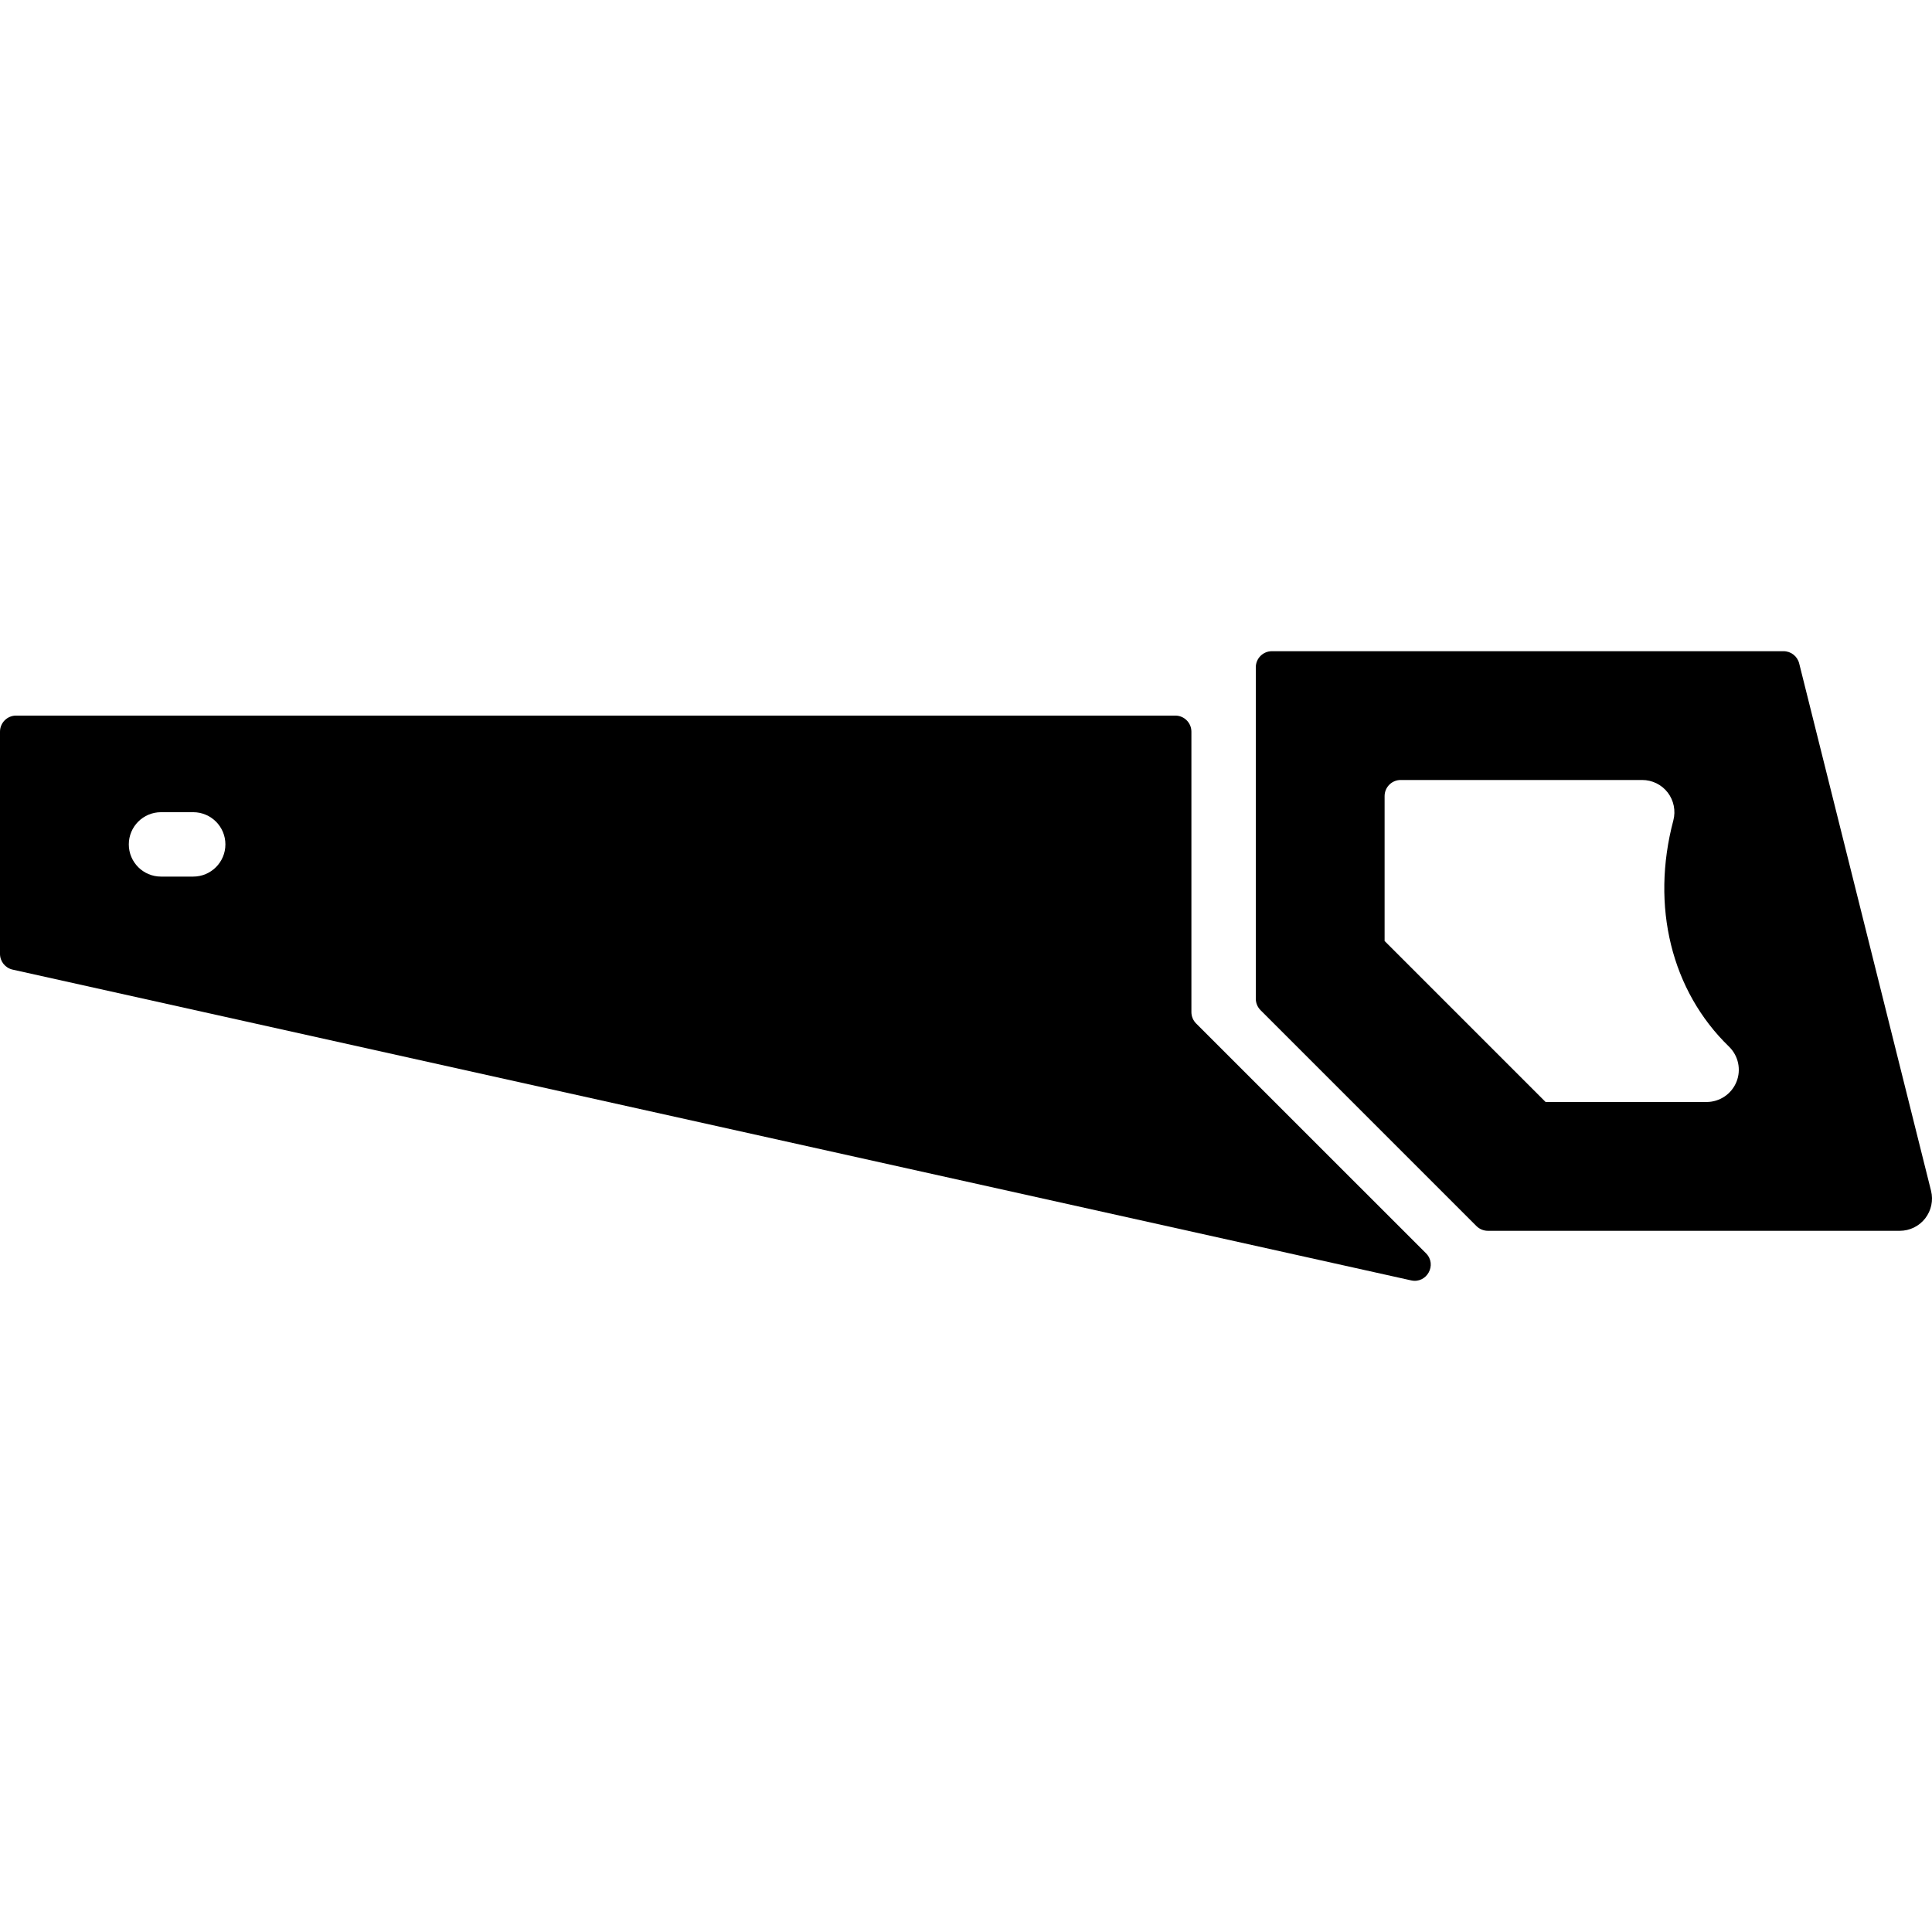
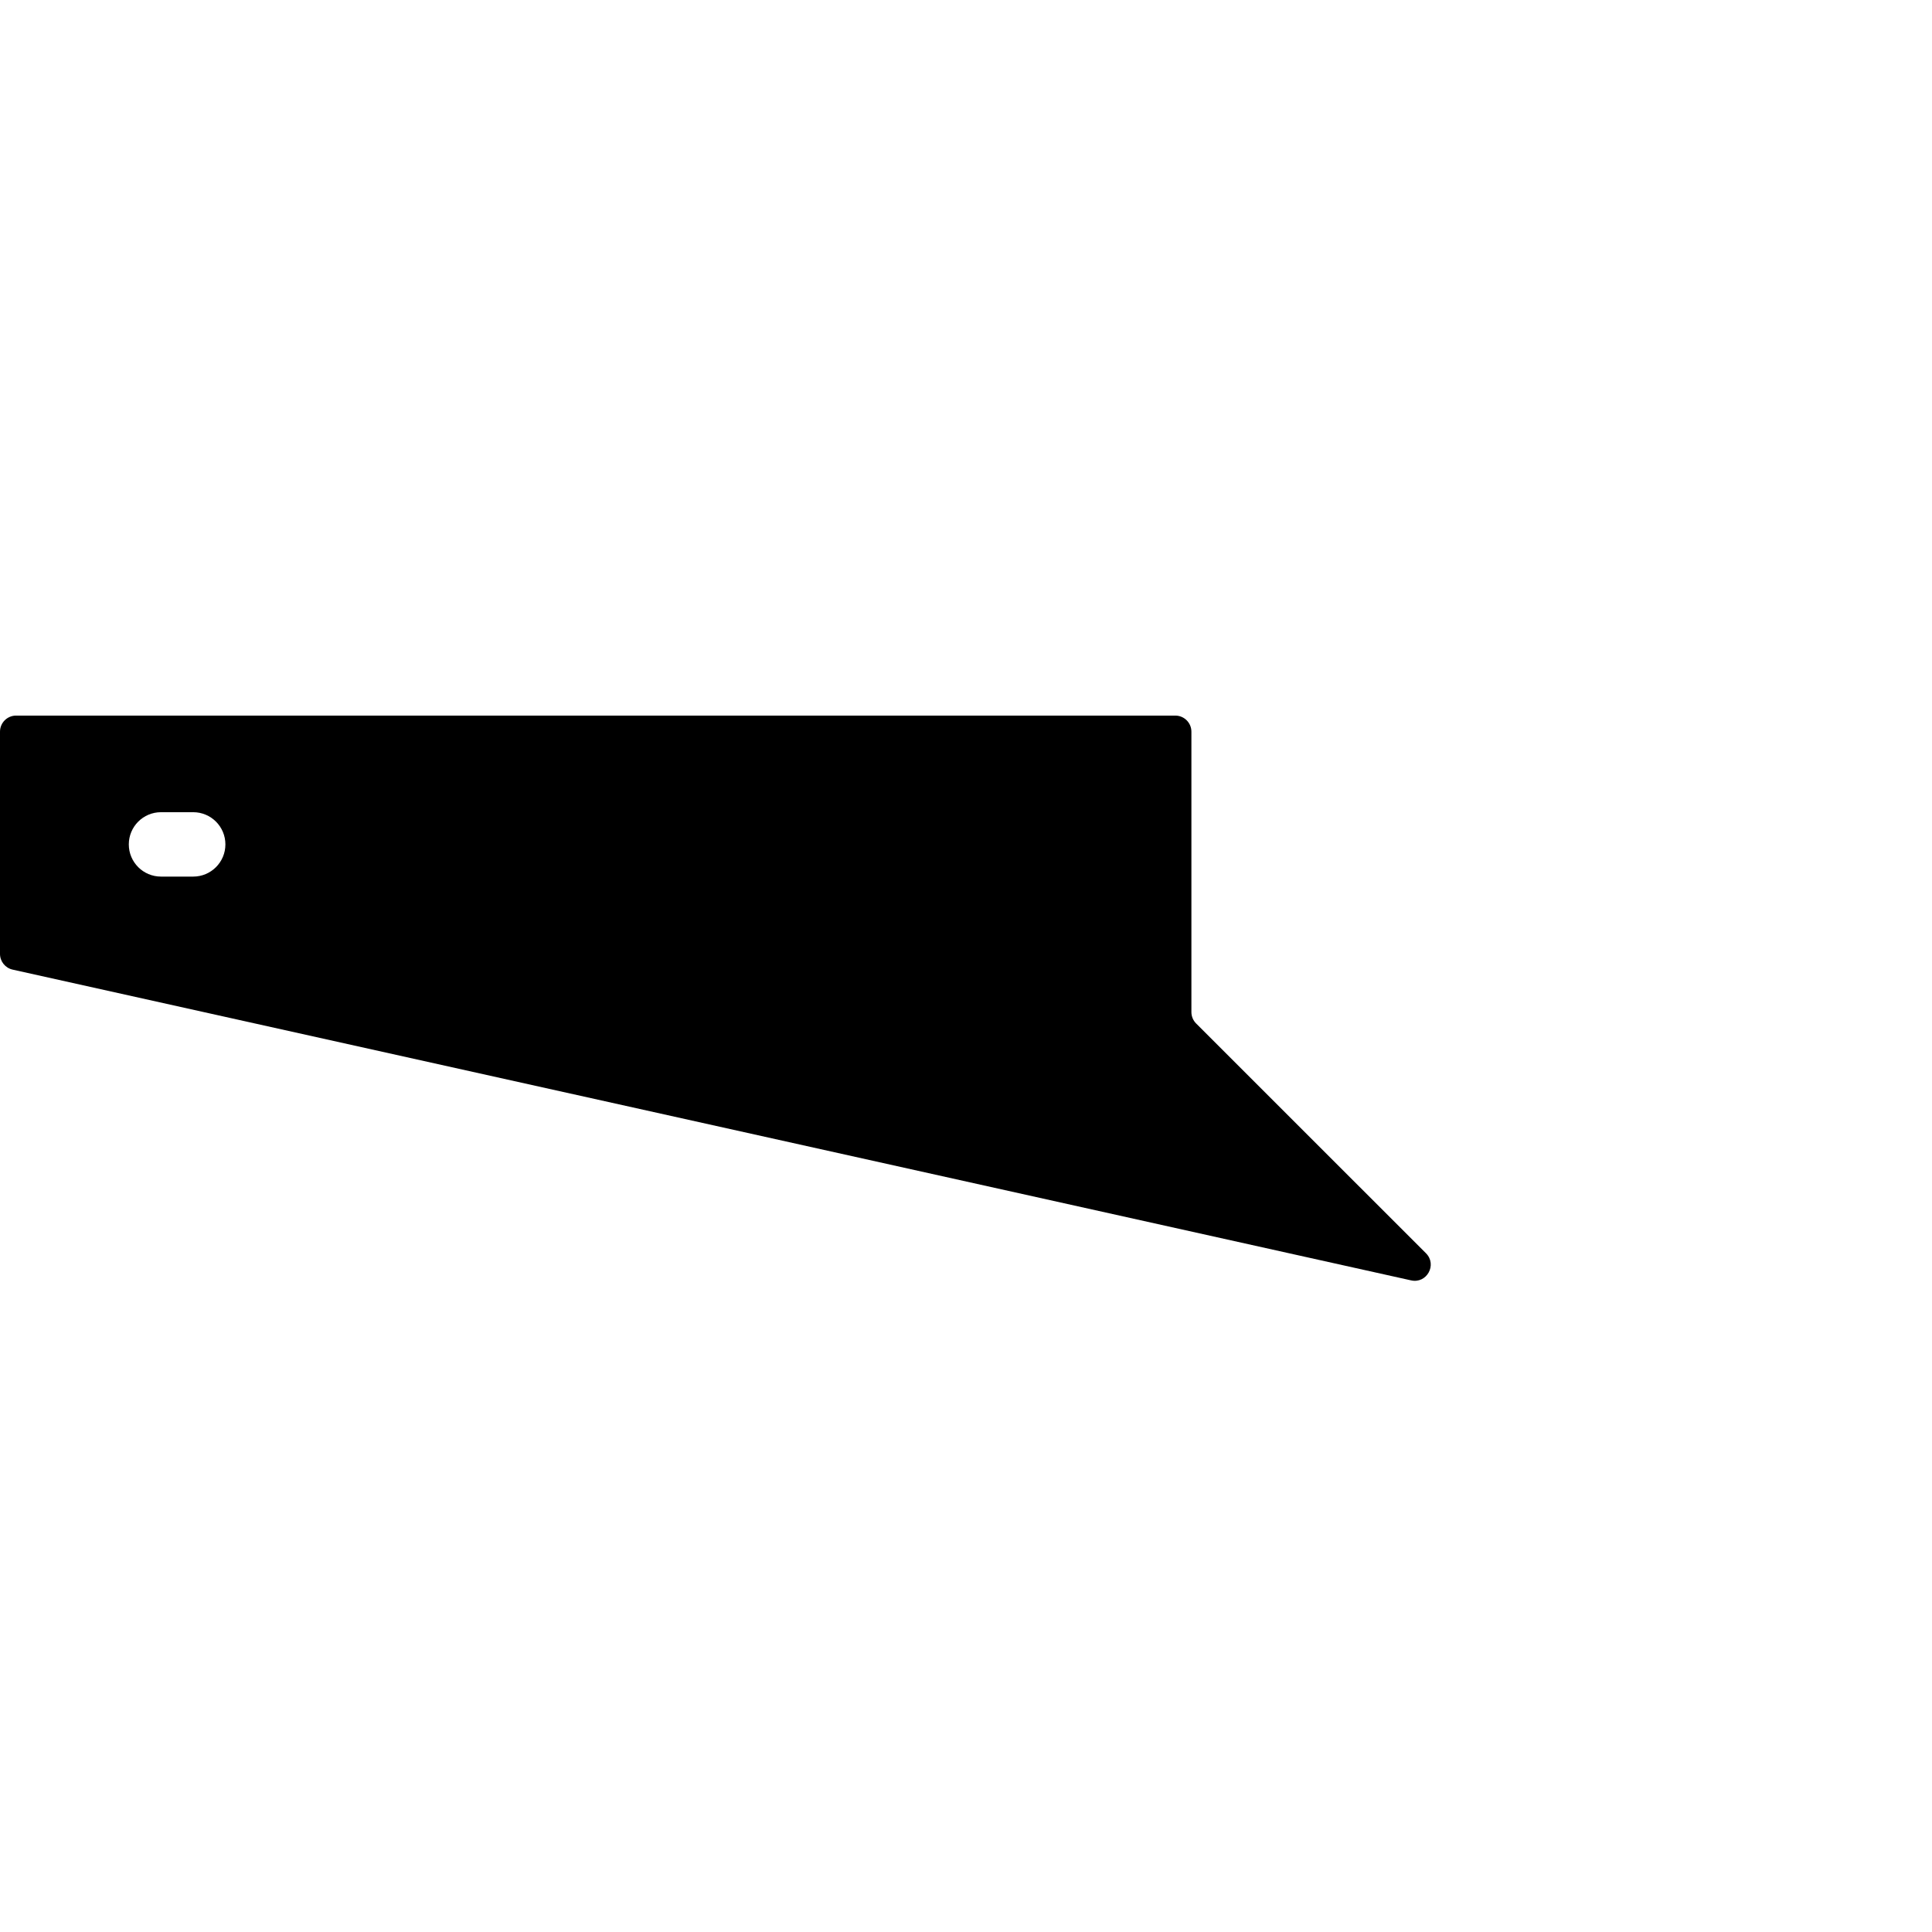
<svg xmlns="http://www.w3.org/2000/svg" fill="#000000" height="800px" width="800px" version="1.1" id="Layer_1" viewBox="0 0 511.999 511.999" xml:space="preserve">
  <g>
    <g>
-       <path d="M511.744,315.566L476.8,175.807c-0.478-1.903-2.185-3.234-4.139-3.234H337.067c-2.355,0-4.267,1.911-4.267,4.267v87.834    c0,1.135,0.452,2.219,1.246,3.021l57.233,57.233c0.802,0.794,1.886,1.246,3.021,1.246h109.167c2.628,0,5.111-1.212,6.724-3.285    S512.384,318.118,511.744,315.566z M460.177,286.706c-1.306,3.226-4.437,5.333-7.91,5.333H409.6l-42.667-42.667v-38.4    c0-2.355,1.911-4.267,4.267-4.267h64c2.654,0,5.154,1.229,6.767,3.328c1.604,2.099,2.159,4.83,1.485,7.39    c-6.033,22.741-0.521,45.158,14.754,59.947C460.698,279.794,461.483,283.489,460.177,286.706z" />
-     </g>
+       </g>
  </g>
  <g>
    <g>
      <path d="M377.899,332.129l-60.919-60.902c-0.794-0.802-1.246-1.886-1.246-3.021v-74.3c0-2.355-1.911-4.267-4.267-4.267H4.267    c-2.355,0-4.267,1.911-4.267,4.267v58.888c0,1.997,1.391,3.729,3.345,4.164l370.611,82.355    C378.121,340.245,380.919,335.15,377.899,332.129z M51.2,232.306h-8.533c-4.719,0-8.533-3.823-8.533-8.533    s3.814-8.533,8.533-8.533H51.2c4.719,0,8.533,3.823,8.533,8.533S55.919,232.306,51.2,232.306z" />
    </g>
  </g>
</svg>